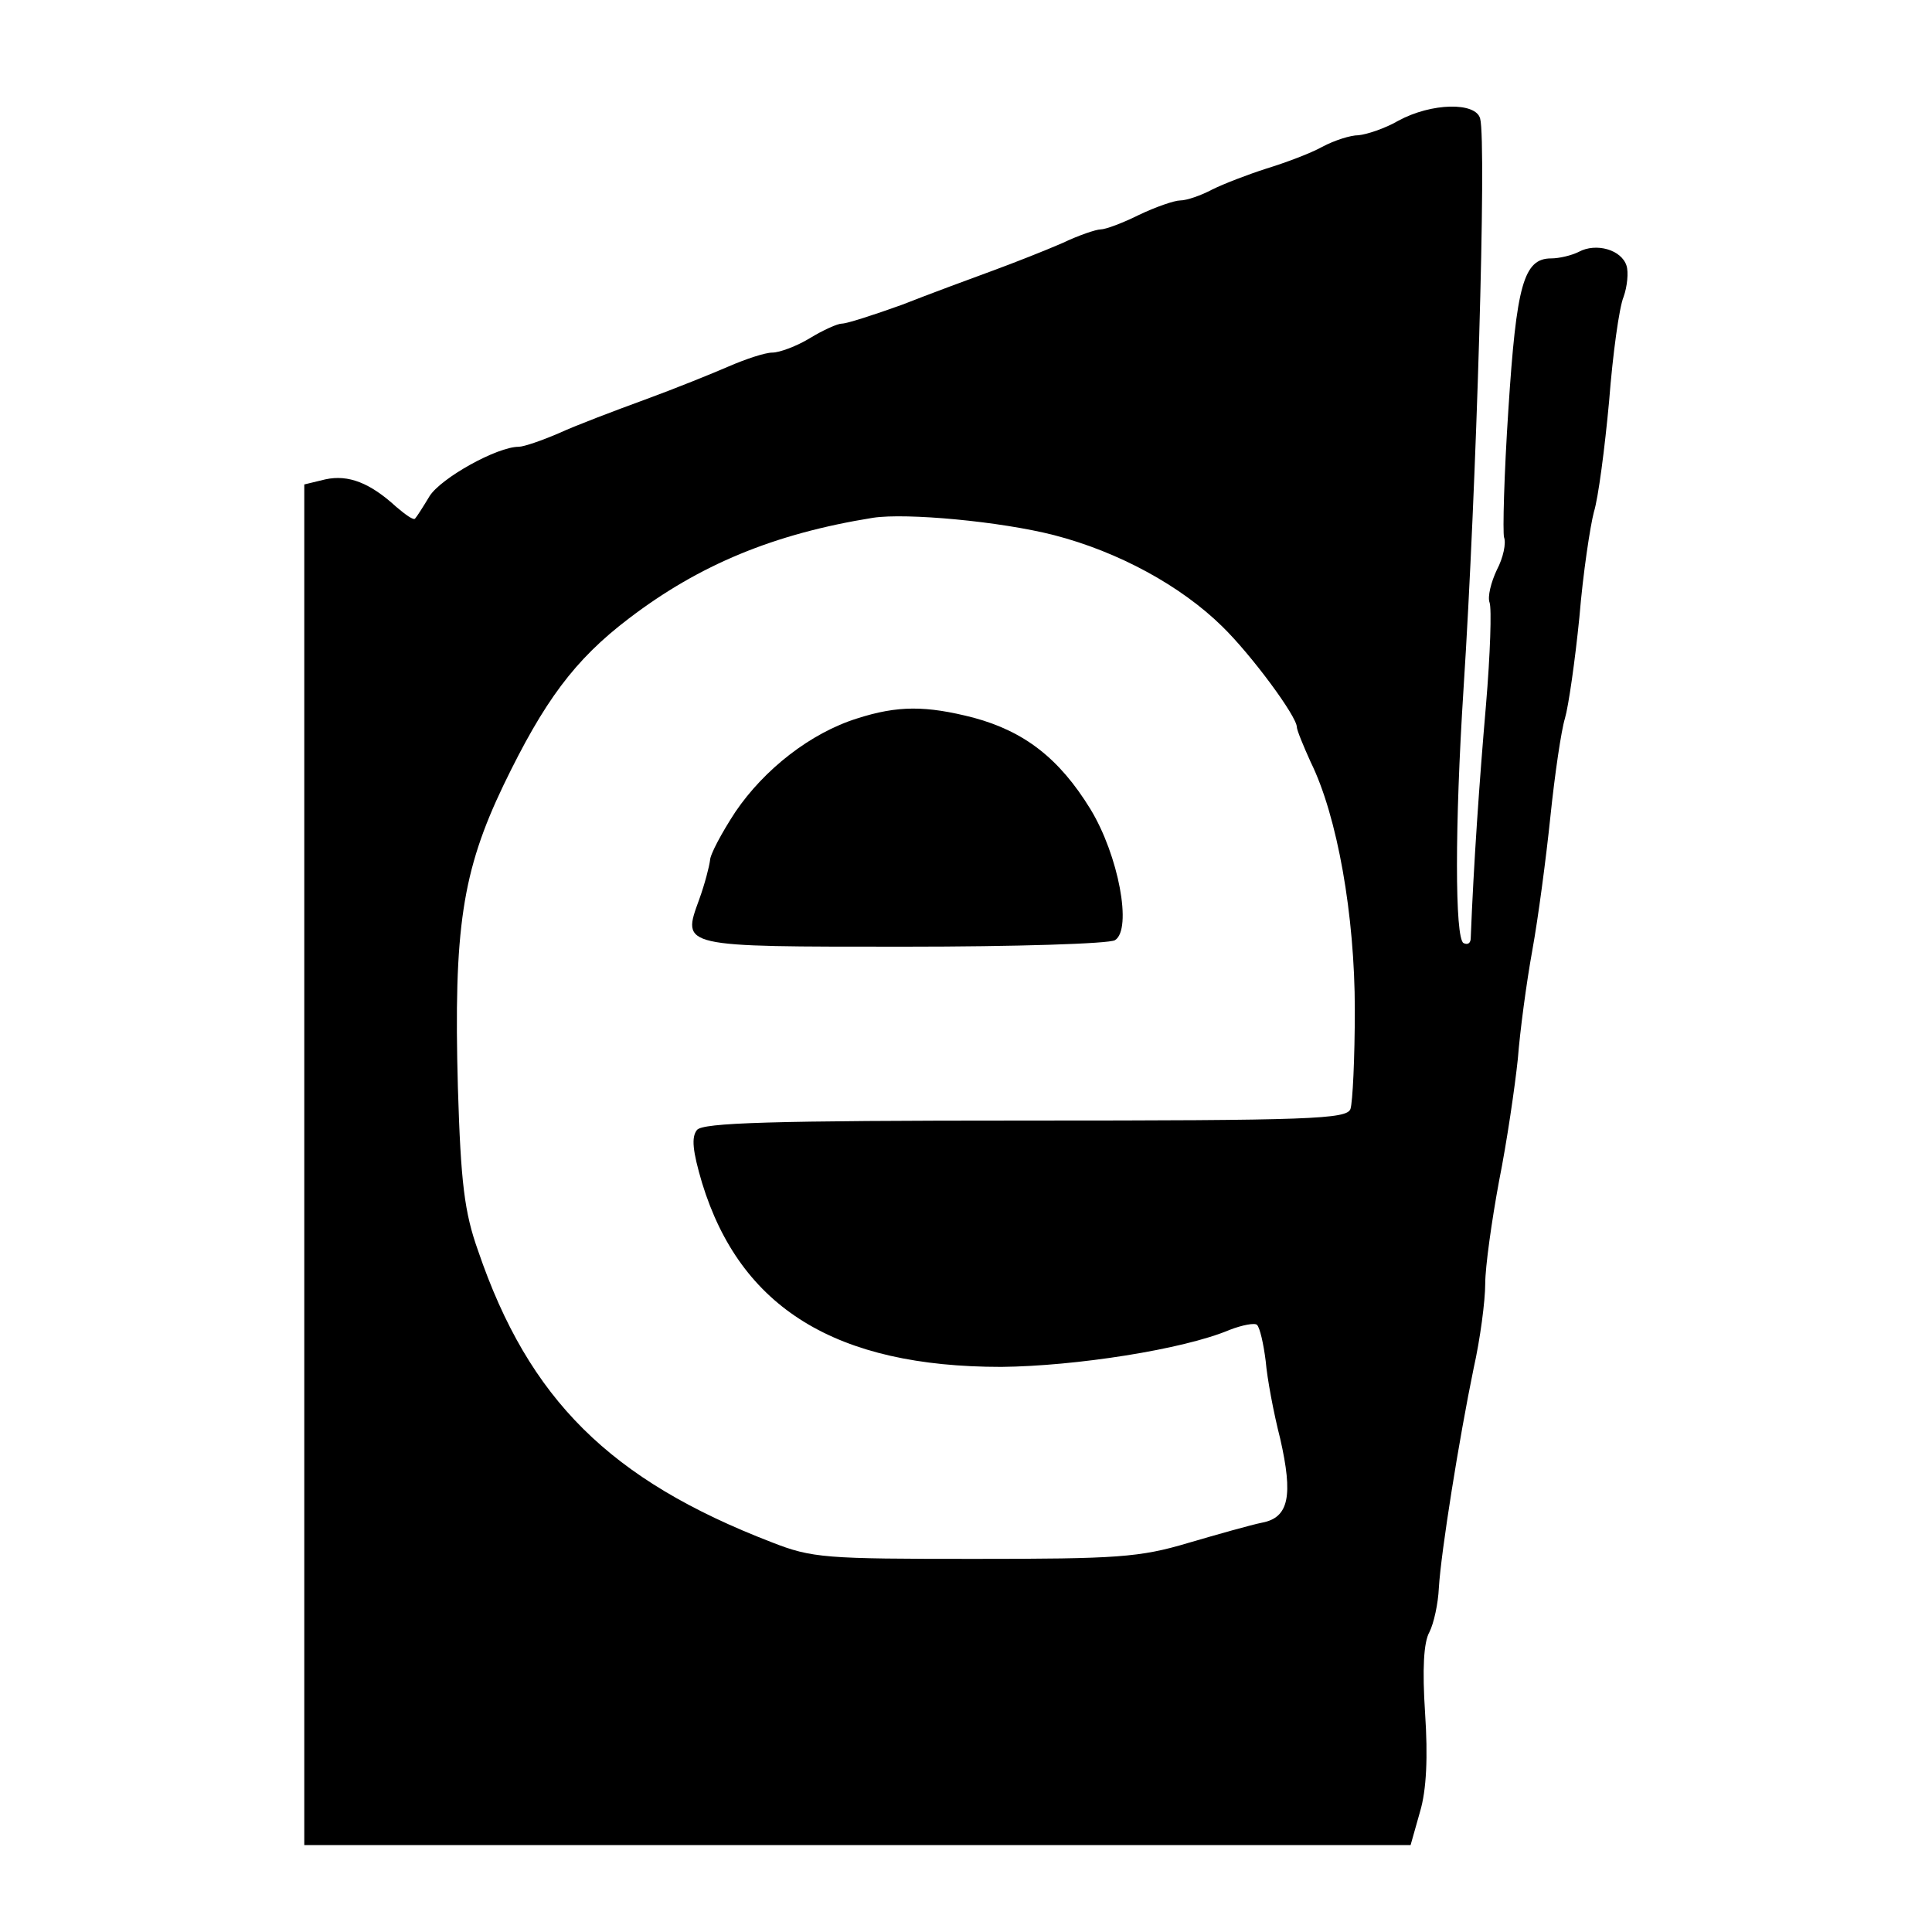
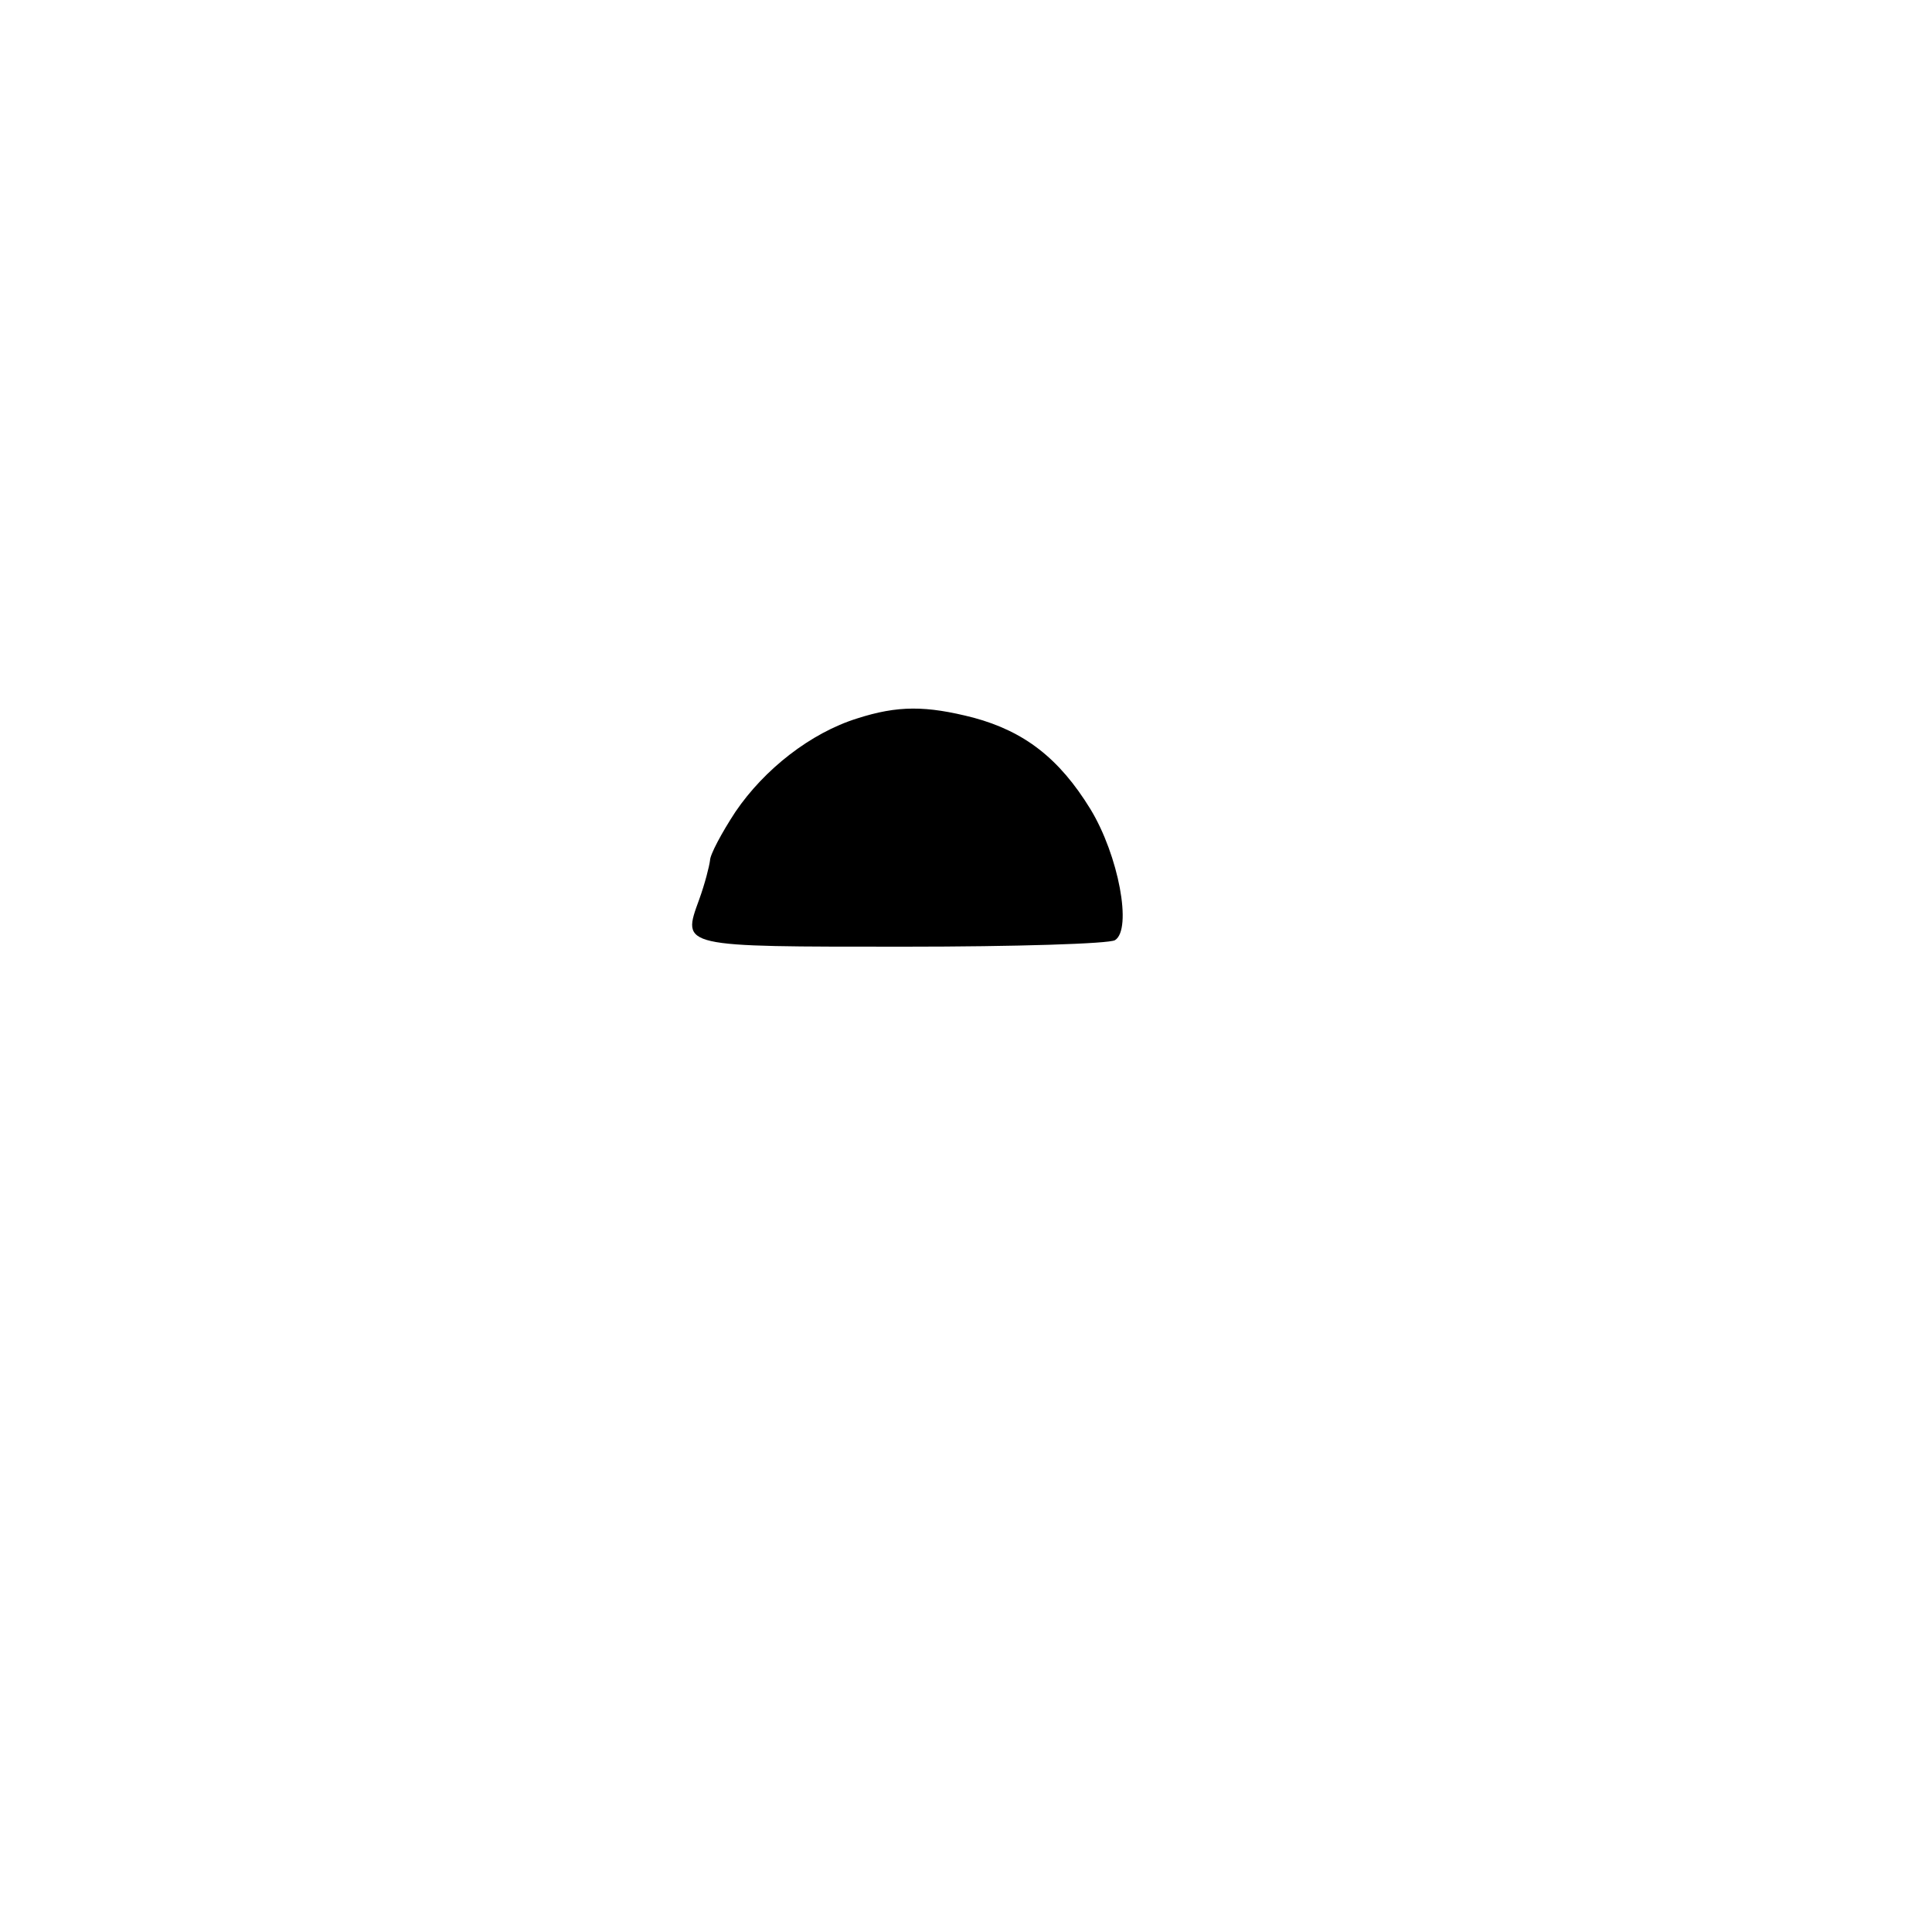
<svg xmlns="http://www.w3.org/2000/svg" version="1.0" width="16pt" height="16pt" viewBox="0 0 16 16" preserveAspectRatio="xMidYMid meet">
  <g transform="translate(0,16) scale(0.006,-0.006)" fill="#000000" stroke="none">
-     <path d="M1930 2500 c-19 -11 -44 -19 -55 -20 -11 0 -33 -7 -50 -16 -16 -9 -51 -22 -77 -30 -25 -8 -59 -21 -75 -29 -15 -8 -35 -15 -44 -15 -8 0 -34 -9 -57 -20 -22 -11 -46 -20 -53 -20 -6 0 -30 -8 -53 -19 -23 -10 -66 -27 -96 -38 -30 -11 -87 -32 -125 -47 -39 -14 -76 -26 -83 -26 -6 0 -26 -9 -44 -20 -18 -11 -42 -20 -52 -20 -10 0 -37 -9 -60 -19 -23 -10 -75 -31 -116 -46 -41 -15 -94 -35 -118 -46 -23 -10 -49 -19 -56 -19 -30 0 -107 -43 -123 -68 -9 -15 -18 -29 -20 -31 -2 -3 -13 5 -26 16 -36 33 -66 45 -98 38 l-29 -7 0 -939 0 -939 764 0 763 0 13 46 c9 30 11 76 7 136 -4 61 -2 98 6 112 6 12 12 39 13 61 3 50 28 206 48 303 9 40 16 93 16 117 0 23 9 87 19 141 11 55 22 131 26 169 3 39 12 106 20 150 8 44 19 127 25 185 6 58 15 119 20 135 5 17 14 80 20 140 5 61 15 126 20 145 6 19 15 88 21 153 5 65 14 130 20 144 5 14 7 34 4 43 -7 22 -42 32 -66 19 -10 -5 -27 -9 -38 -9 -38 0 -48 -37 -59 -208 -6 -90 -8 -170 -6 -177 3 -8 -1 -28 -10 -45 -8 -17 -13 -37 -10 -45 3 -8 1 -71 -5 -142 -9 -104 -17 -219 -21 -321 0 -7 -4 -10 -10 -7 -12 7 -12 163 0 350 18 278 32 754 23 788 -6 23 -67 22 -113 -3z m-475 -572 c89 -23 175 -70 232 -126 40 -39 103 -124 103 -139 0 -4 9 -26 19 -48 37 -75 61 -212 61 -342 0 -67 -3 -128 -6 -137 -5 -14 -54 -16 -449 -16 -353 0 -445 -3 -453 -13 -8 -10 -6 -29 7 -73 53 -173 185 -254 413 -254 102 1 251 24 315 51 18 7 35 10 38 7 4 -4 9 -26 12 -50 2 -24 11 -72 20 -107 18 -79 12 -109 -25 -116 -15 -3 -61 -16 -102 -28 -67 -20 -98 -22 -295 -22 -206 0 -224 1 -280 23 -223 86 -335 197 -405 402 -19 53 -24 94 -28 226 -6 219 6 298 63 417 56 116 98 173 173 230 97 74 200 117 337 139 46 7 176 -5 250 -24z" />
    <path d="M1183 1675 c-64 -20 -128 -70 -168 -129 -19 -29 -35 -59 -35 -67 -1 -8 -7 -32 -15 -54 -24 -66 -27 -65 284 -65 152 0 282 4 290 9 24 15 5 117 -34 181 -43 70 -91 107 -161 126 -66 17 -105 17 -161 -1z" />
  </g>
</svg>